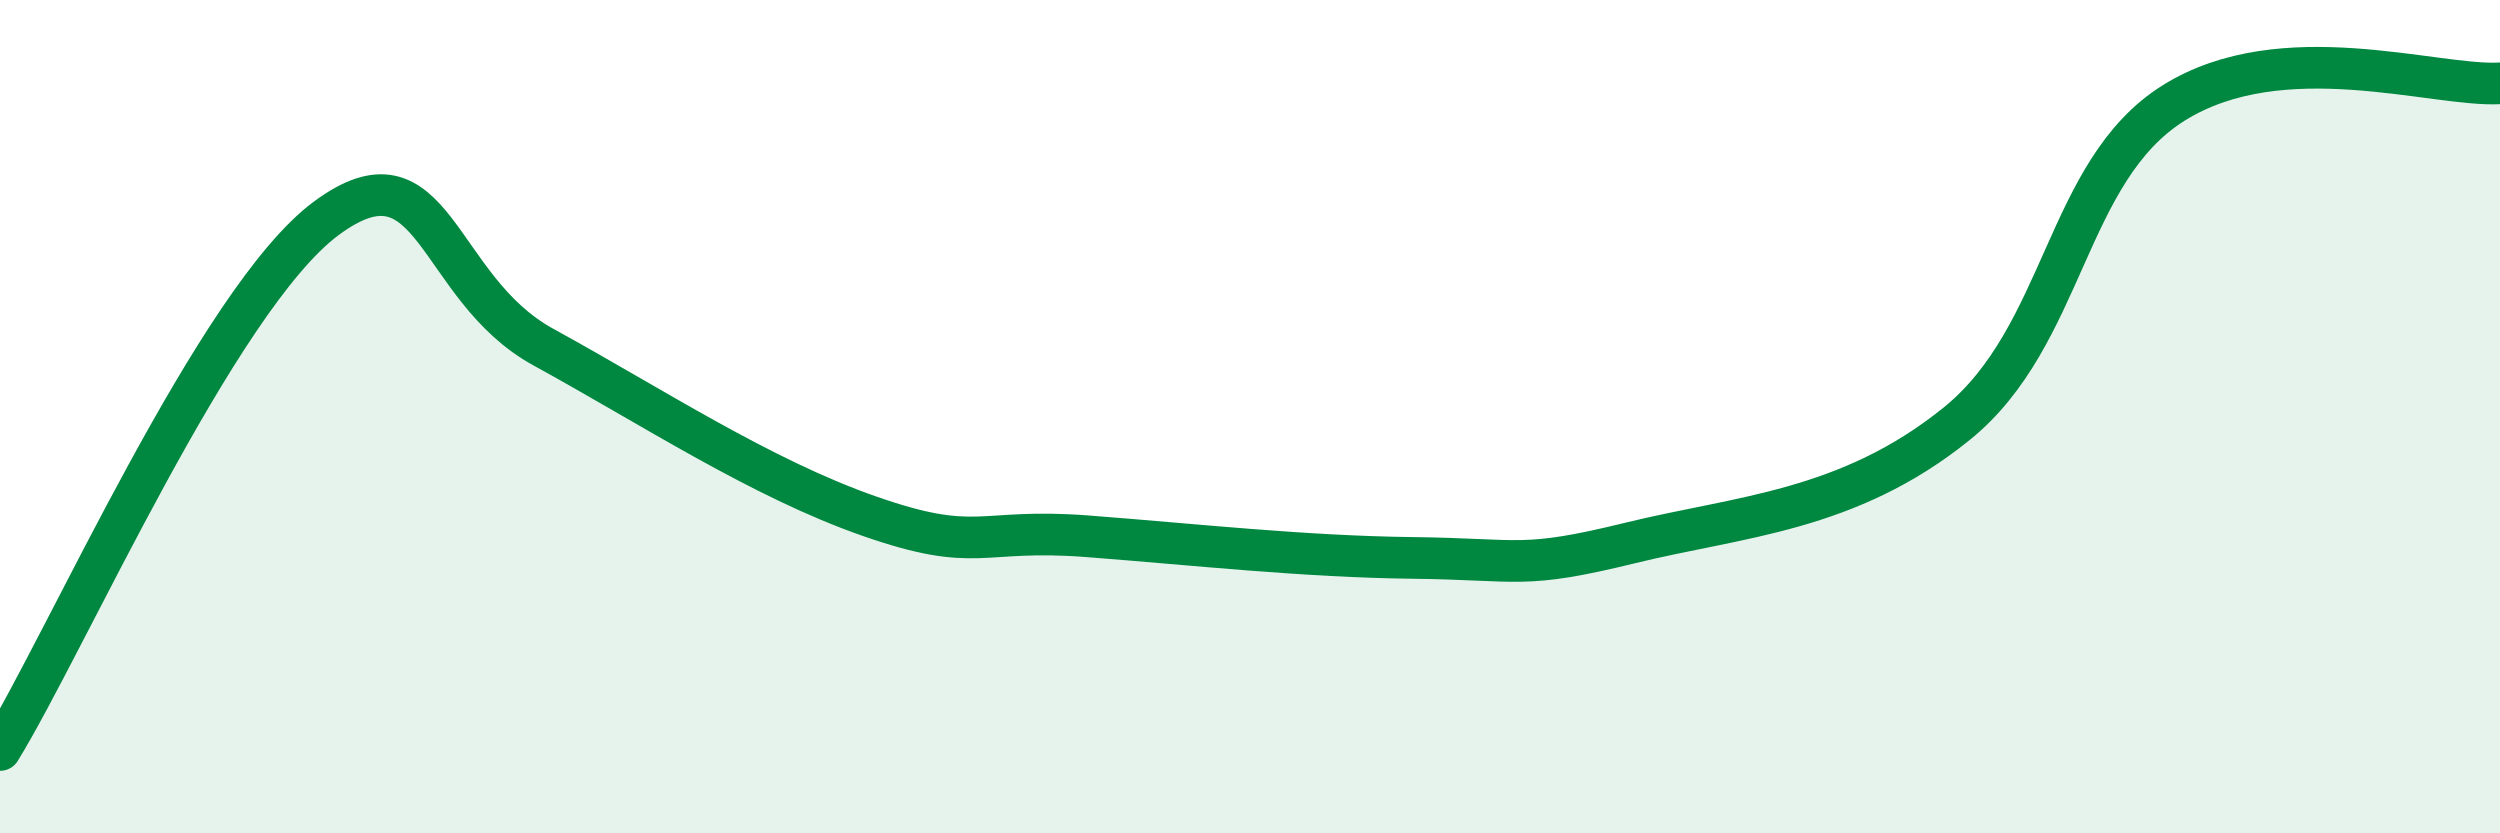
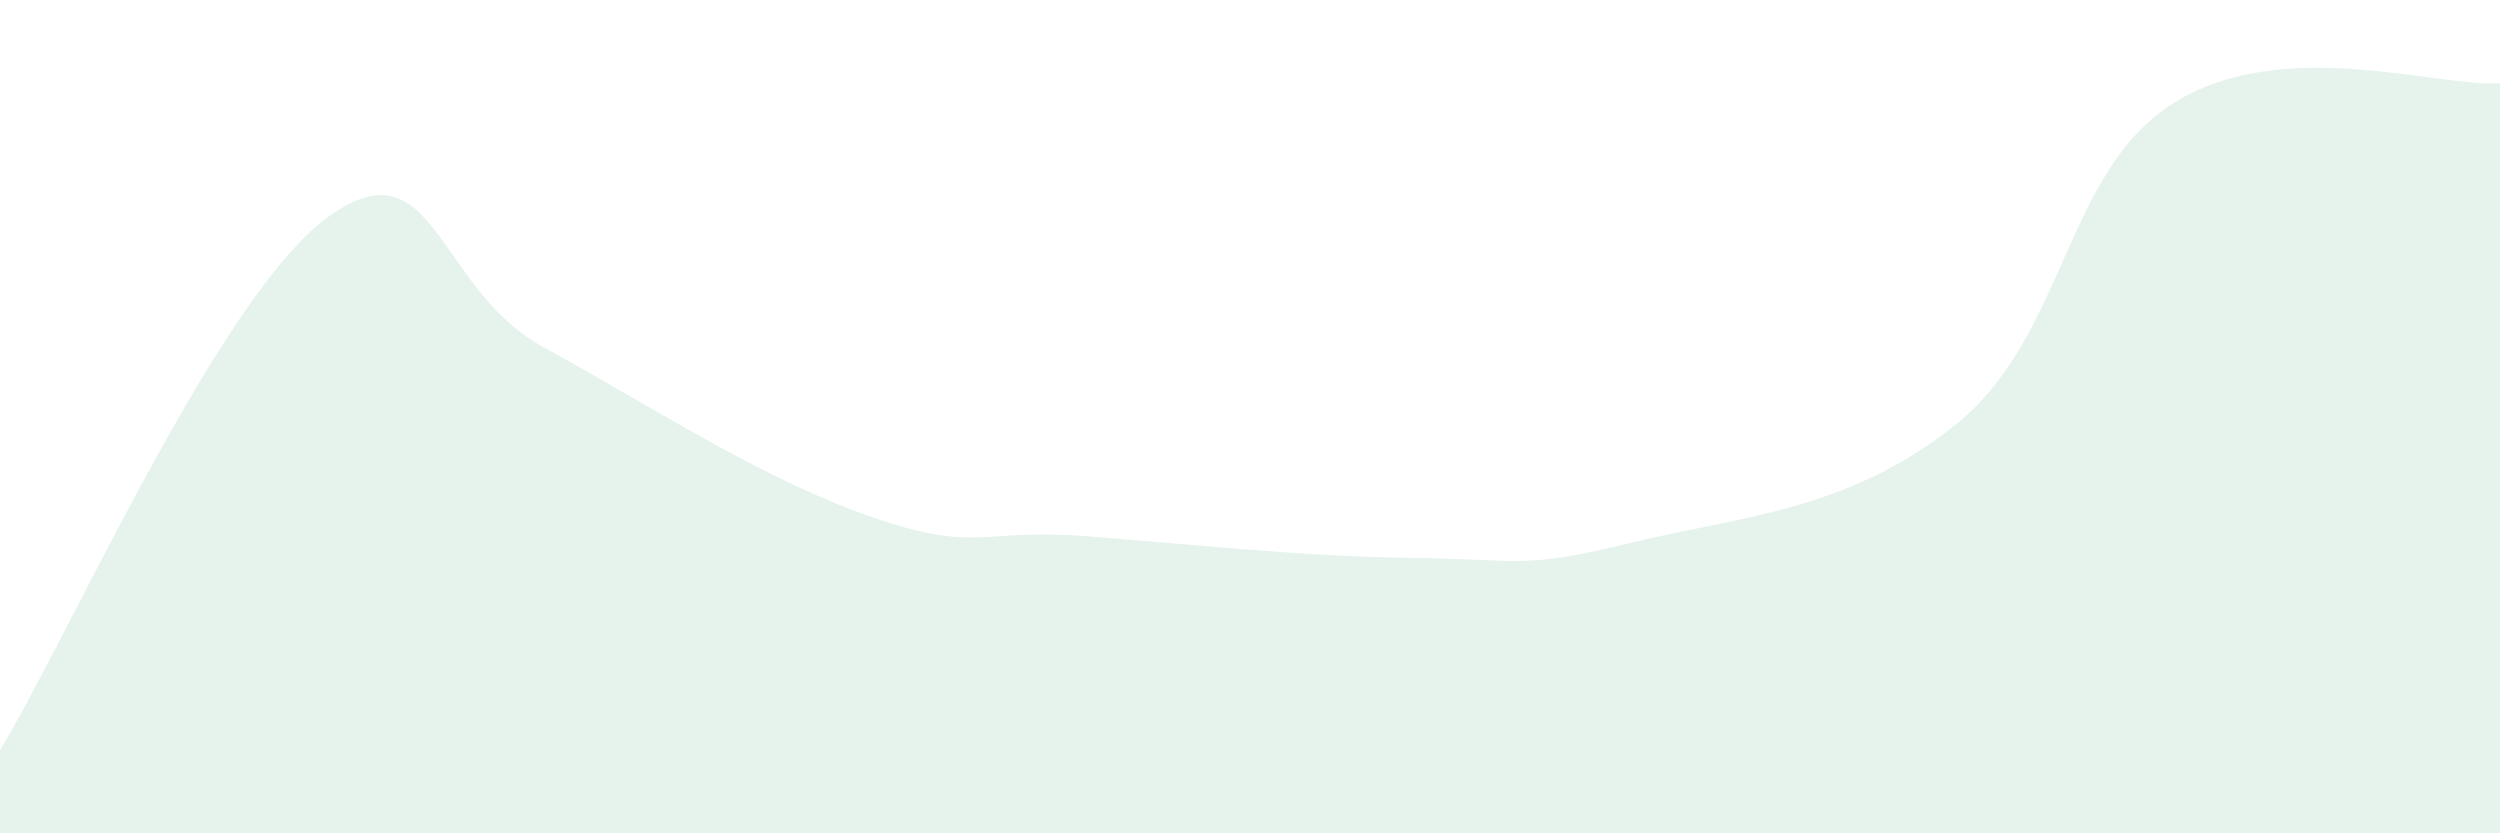
<svg xmlns="http://www.w3.org/2000/svg" width="60" height="20" viewBox="0 0 60 20">
  <path d="M 0,18 C 1.57,15.45 5.22,7.17 7.83,5.24 C 10.44,3.31 10.43,6.9 13.04,8.33 C 15.65,9.76 18.26,11.48 20.87,12.39 C 23.48,13.3 23.48,12.67 26.09,12.87 C 28.7,13.07 31.3,13.36 33.91,13.39 C 36.52,13.42 36.52,13.67 39.13,13.03 C 41.74,12.39 44.35,12.28 46.96,10.17 C 49.57,8.06 49.56,4.1 52.17,2.47 C 54.78,0.84 58.43,2.09 60,2L60 20L0 20Z" fill="#008740" opacity="0.1" stroke-linecap="round" stroke-linejoin="round" />
-   <path d="M 0,18 C 1.57,15.45 5.22,7.17 7.83,5.24 C 10.44,3.31 10.43,6.9 13.04,8.33 C 15.65,9.76 18.26,11.48 20.87,12.39 C 23.48,13.3 23.48,12.67 26.09,12.87 C 28.7,13.07 31.3,13.36 33.91,13.39 C 36.52,13.42 36.52,13.67 39.13,13.03 C 41.74,12.39 44.35,12.28 46.96,10.17 C 49.57,8.06 49.56,4.1 52.17,2.47 C 54.78,0.84 58.43,2.09 60,2" stroke="#008740" stroke-width="1" fill="none" stroke-linecap="round" stroke-linejoin="round" />
</svg>